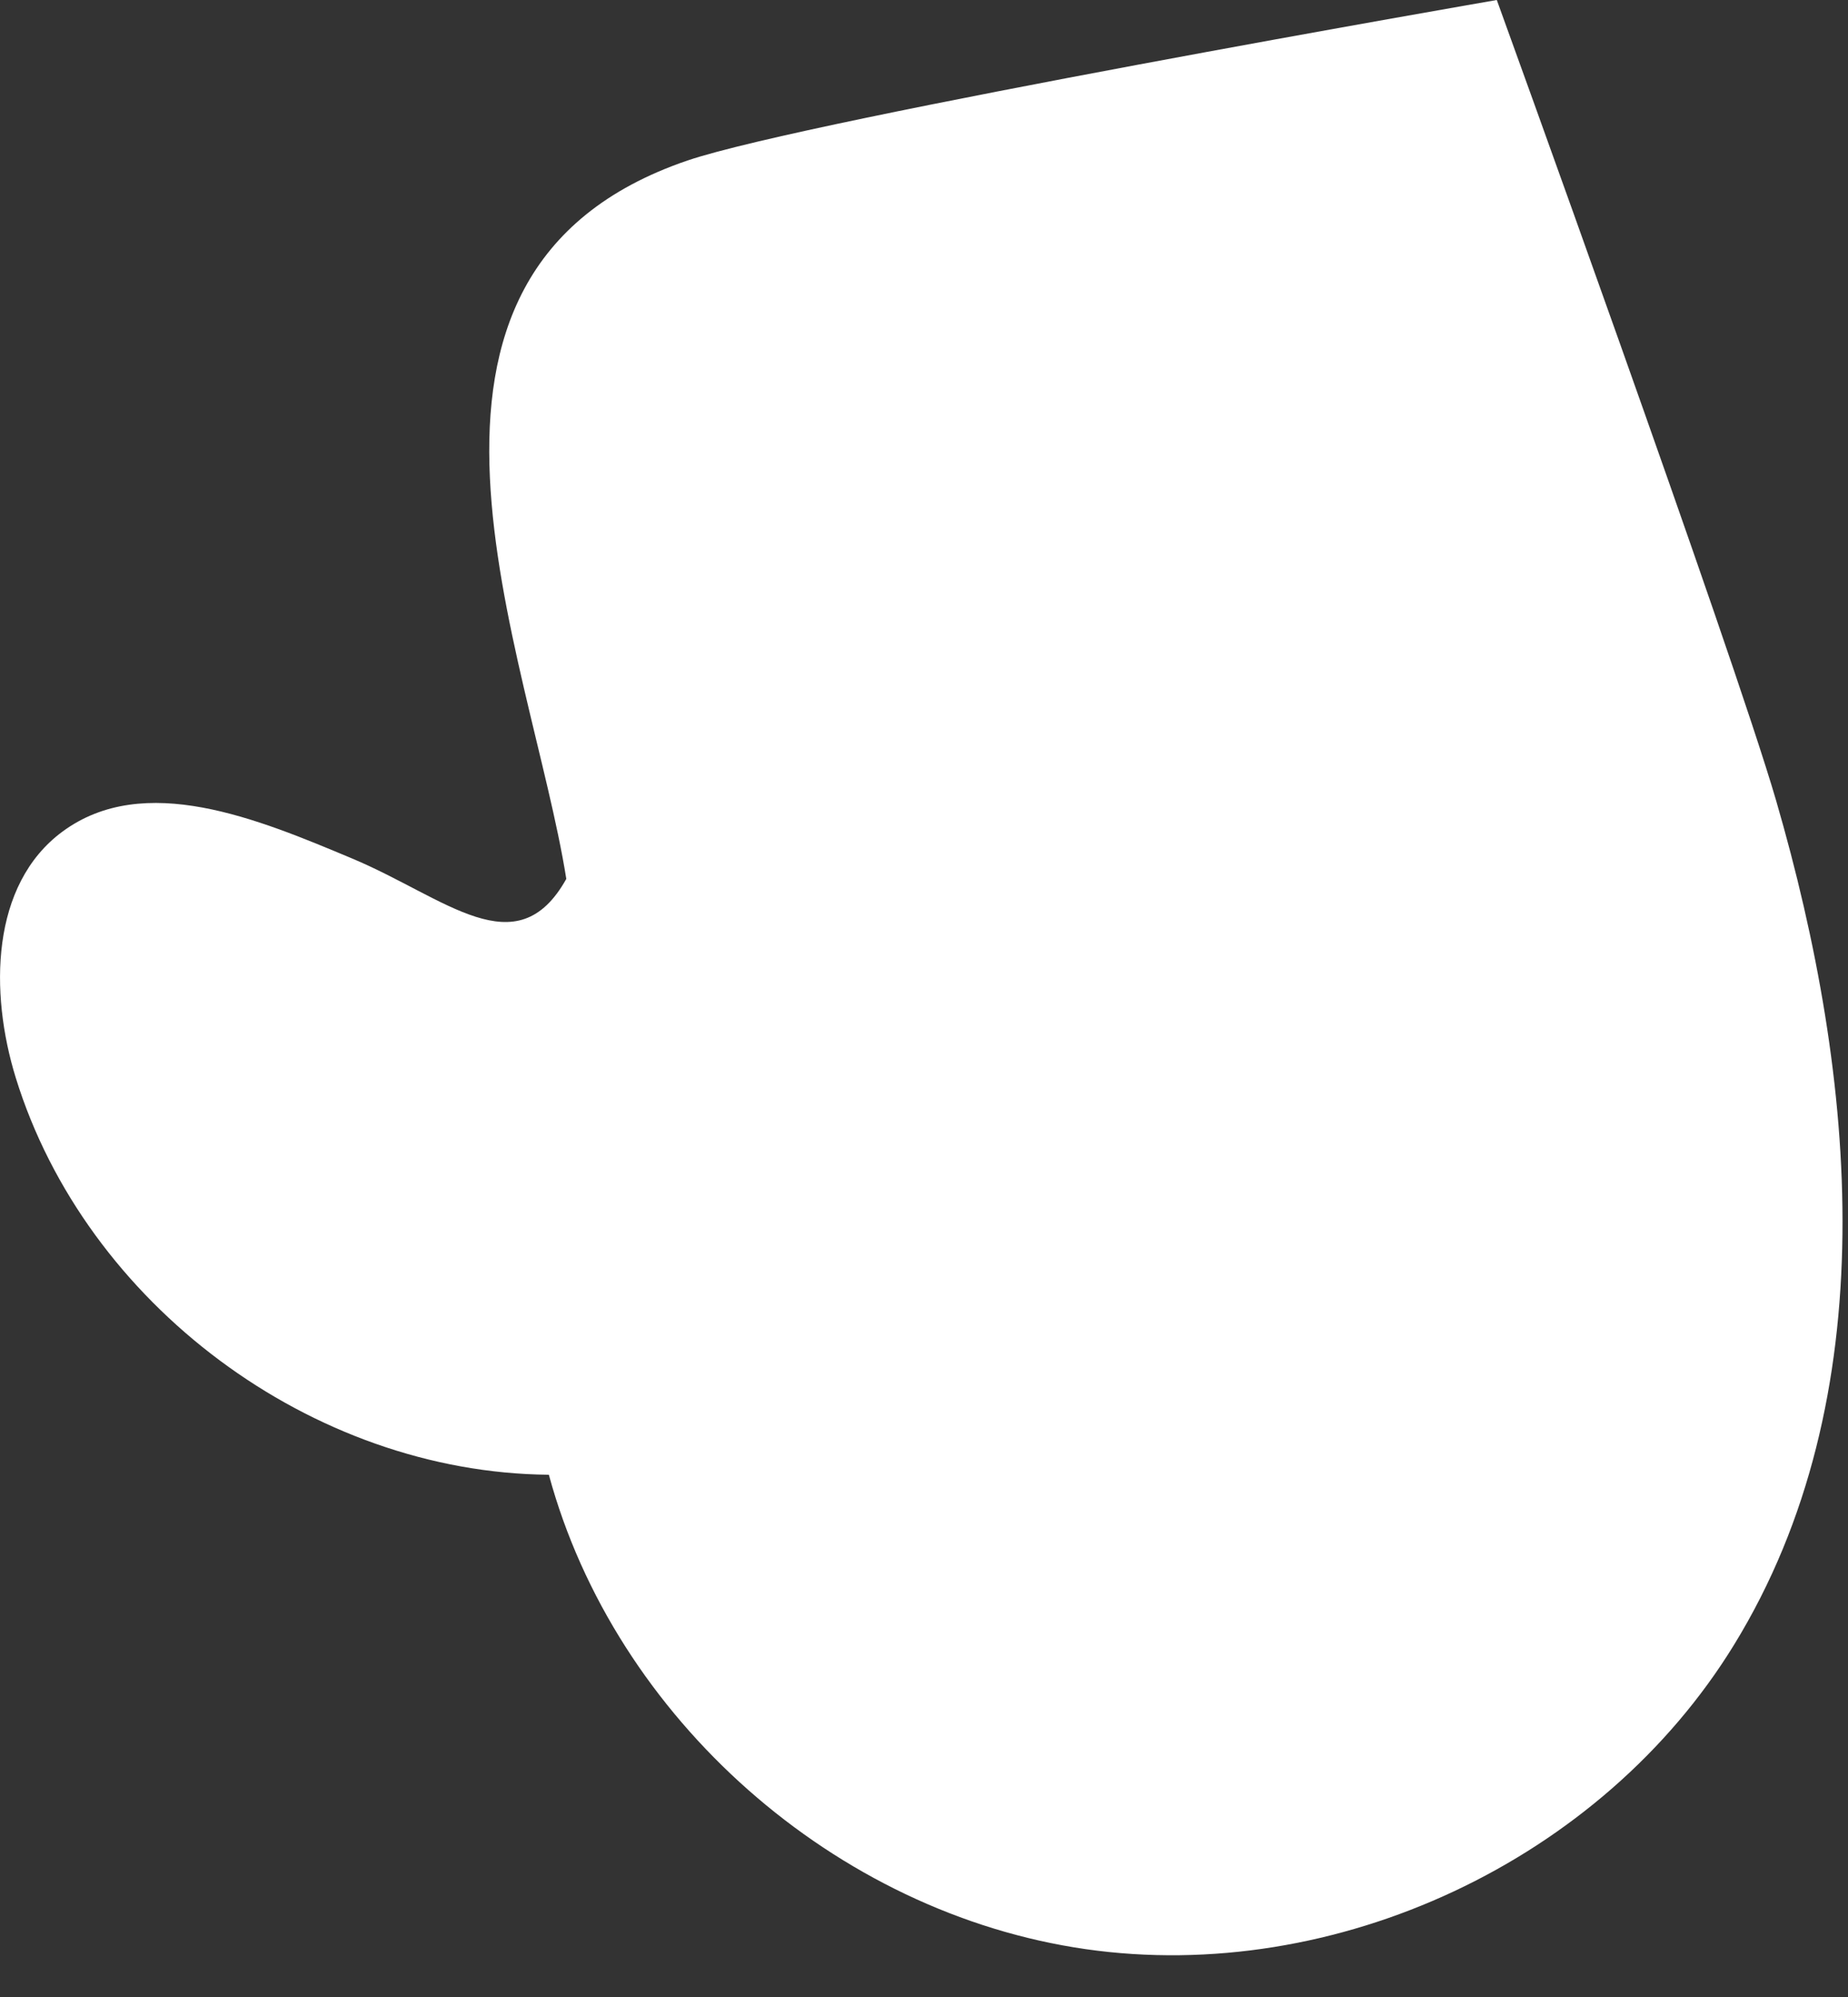
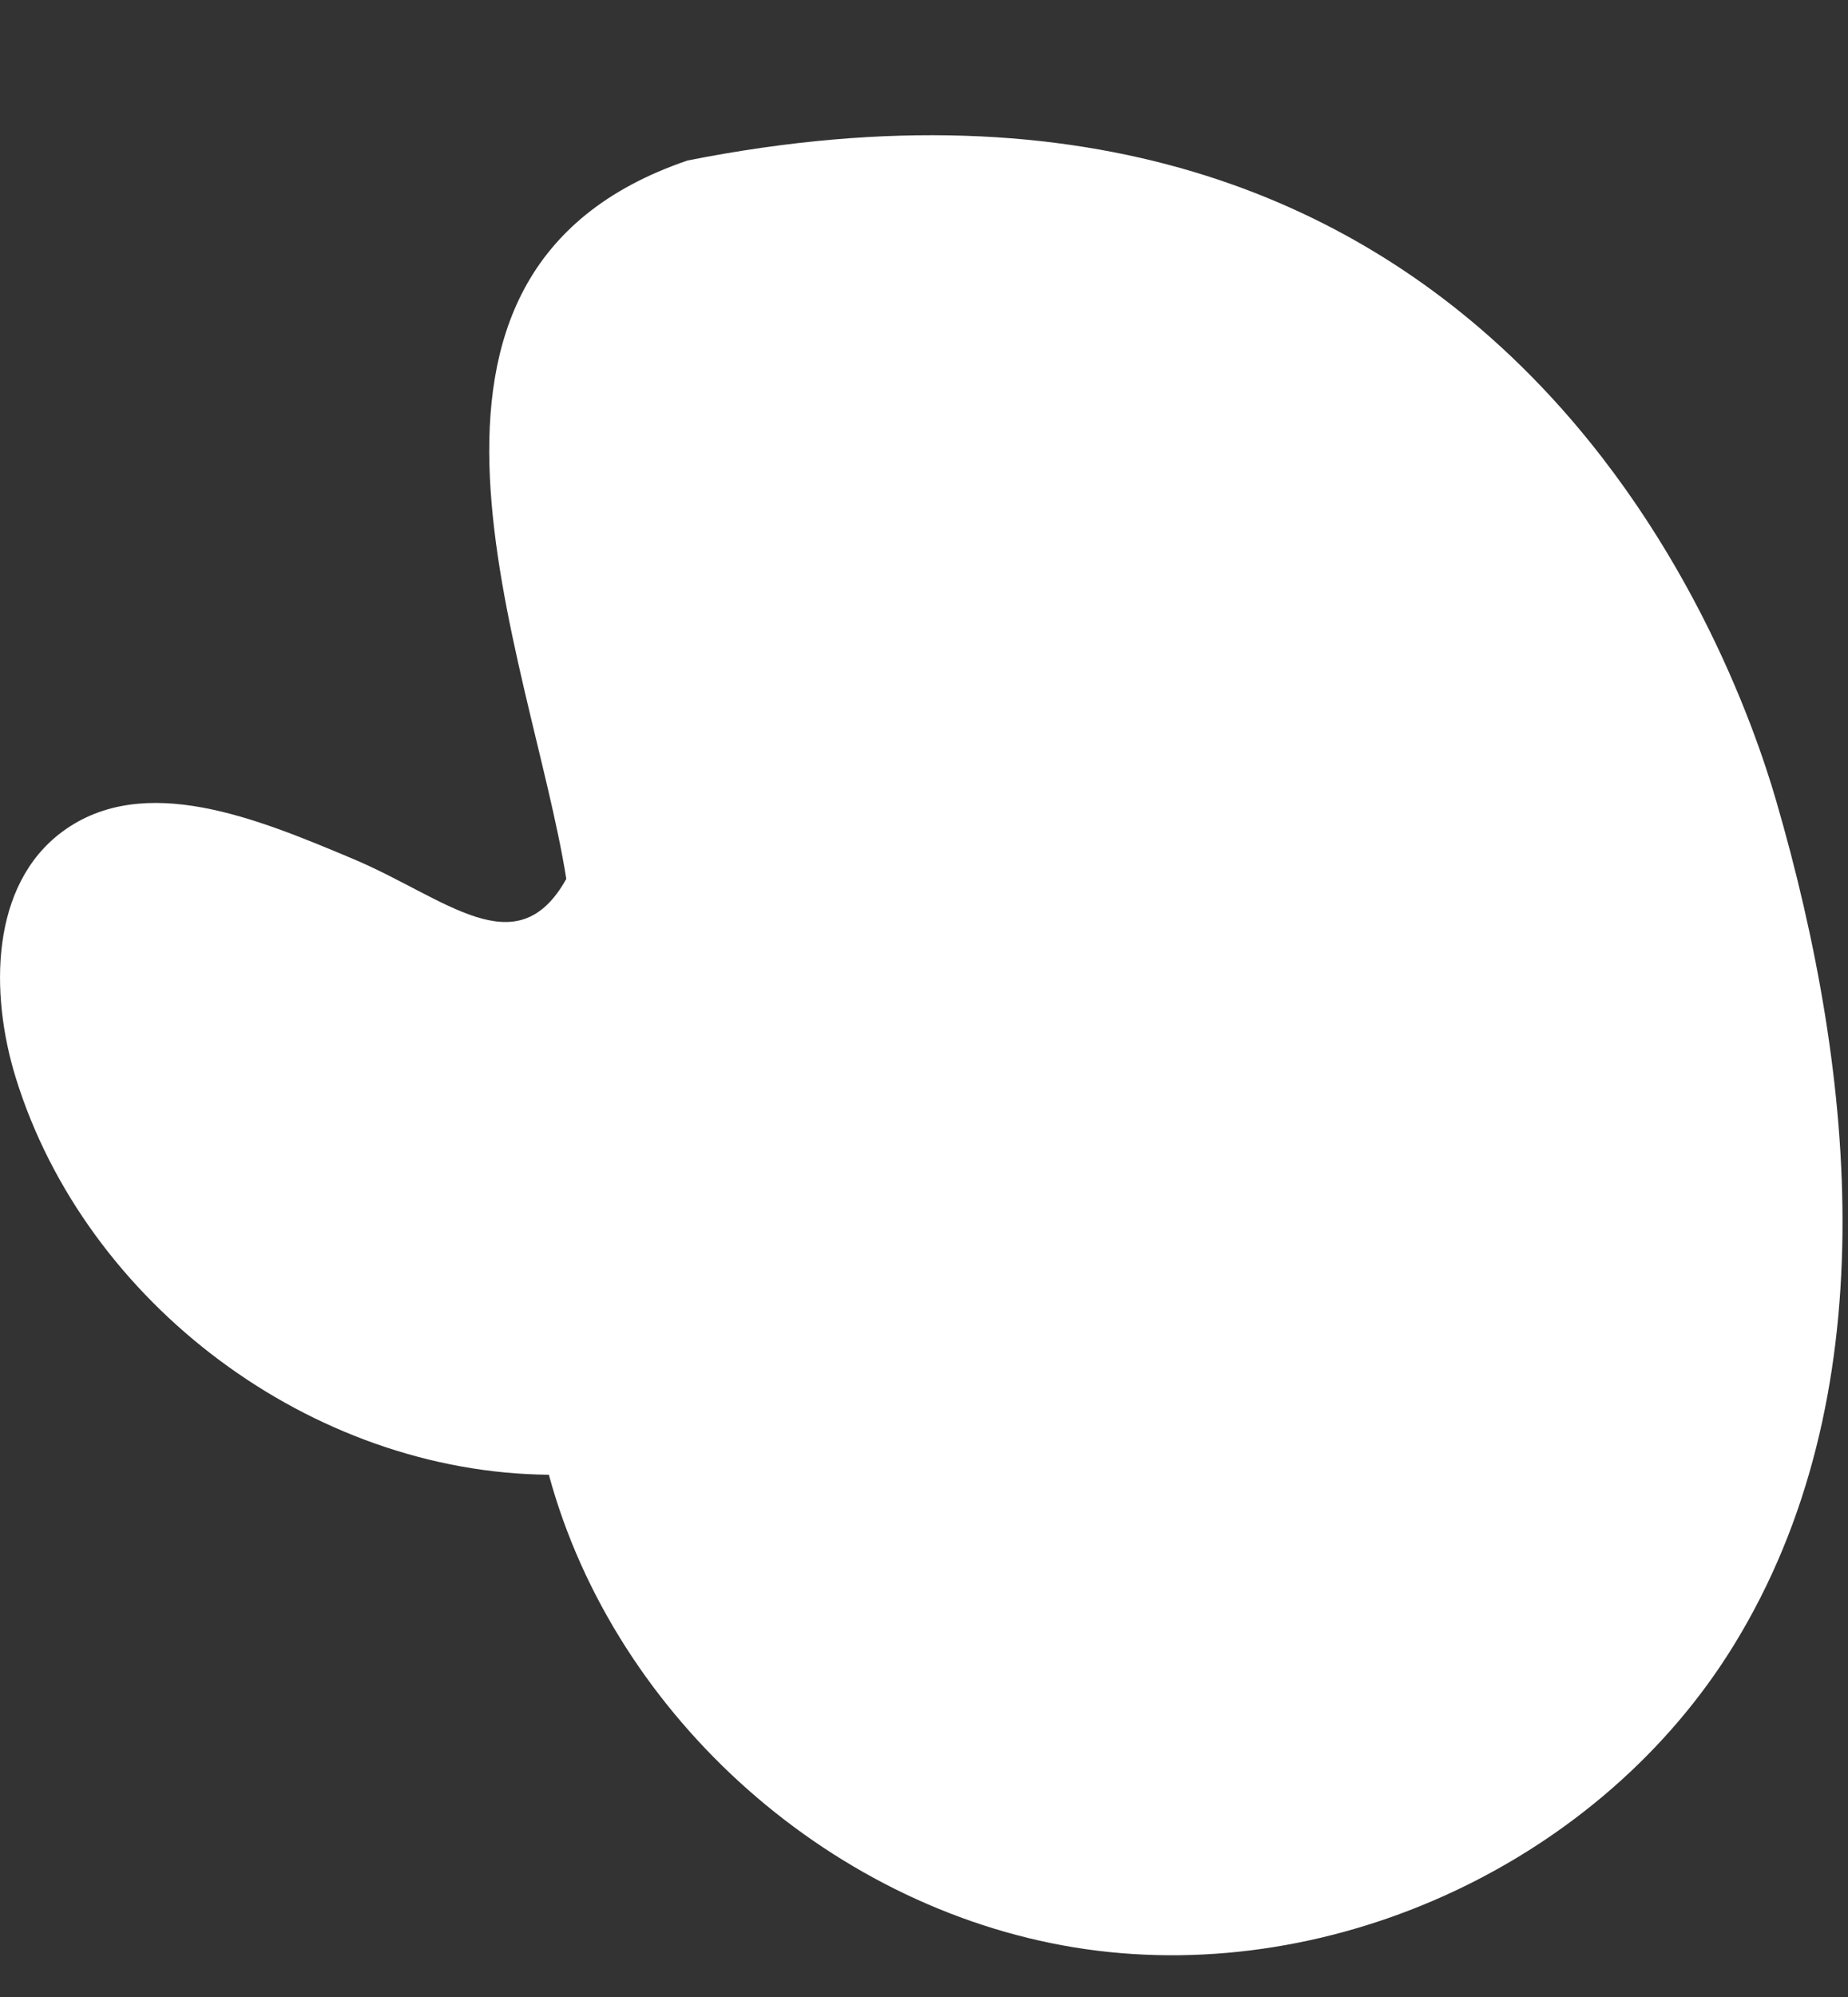
<svg xmlns="http://www.w3.org/2000/svg" fill="none" height="100%" overflow="visible" preserveAspectRatio="none" style="display: block;" viewBox="0 0 25 27" width="100%">
  <rect x="0" y="0" width="25" height="27" fill="#333333" stroke="none" />
-   <path d="M24.027 10.822C25.124 14.592 25.514 18.894 23.458 22.239C21.669 25.153 18.071 26.838 14.687 26.353C11.302 25.867 8.32 23.237 7.425 19.939C4.22 19.911 1.16 17.634 0.213 14.571C-0.143 13.42 -0.126 11.962 0.843 11.245C1.951 10.426 3.491 11.074 4.761 11.606C6.032 12.138 6.988 13.086 7.661 11.883C7.178 8.847 4.841 3.688 9.301 2.17C10.96 1.608 20.249 0 20.249 0C20.249 0 23.436 8.79 24.027 10.822Z" fill="white" id="Vector" />
+   <path d="M24.027 10.822C25.124 14.592 25.514 18.894 23.458 22.239C21.669 25.153 18.071 26.838 14.687 26.353C11.302 25.867 8.32 23.237 7.425 19.939C4.22 19.911 1.16 17.634 0.213 14.571C-0.143 13.42 -0.126 11.962 0.843 11.245C1.951 10.426 3.491 11.074 4.761 11.606C6.032 12.138 6.988 13.086 7.661 11.883C7.178 8.847 4.841 3.688 9.301 2.17C20.249 0 23.436 8.79 24.027 10.822Z" fill="white" id="Vector" />
</svg>